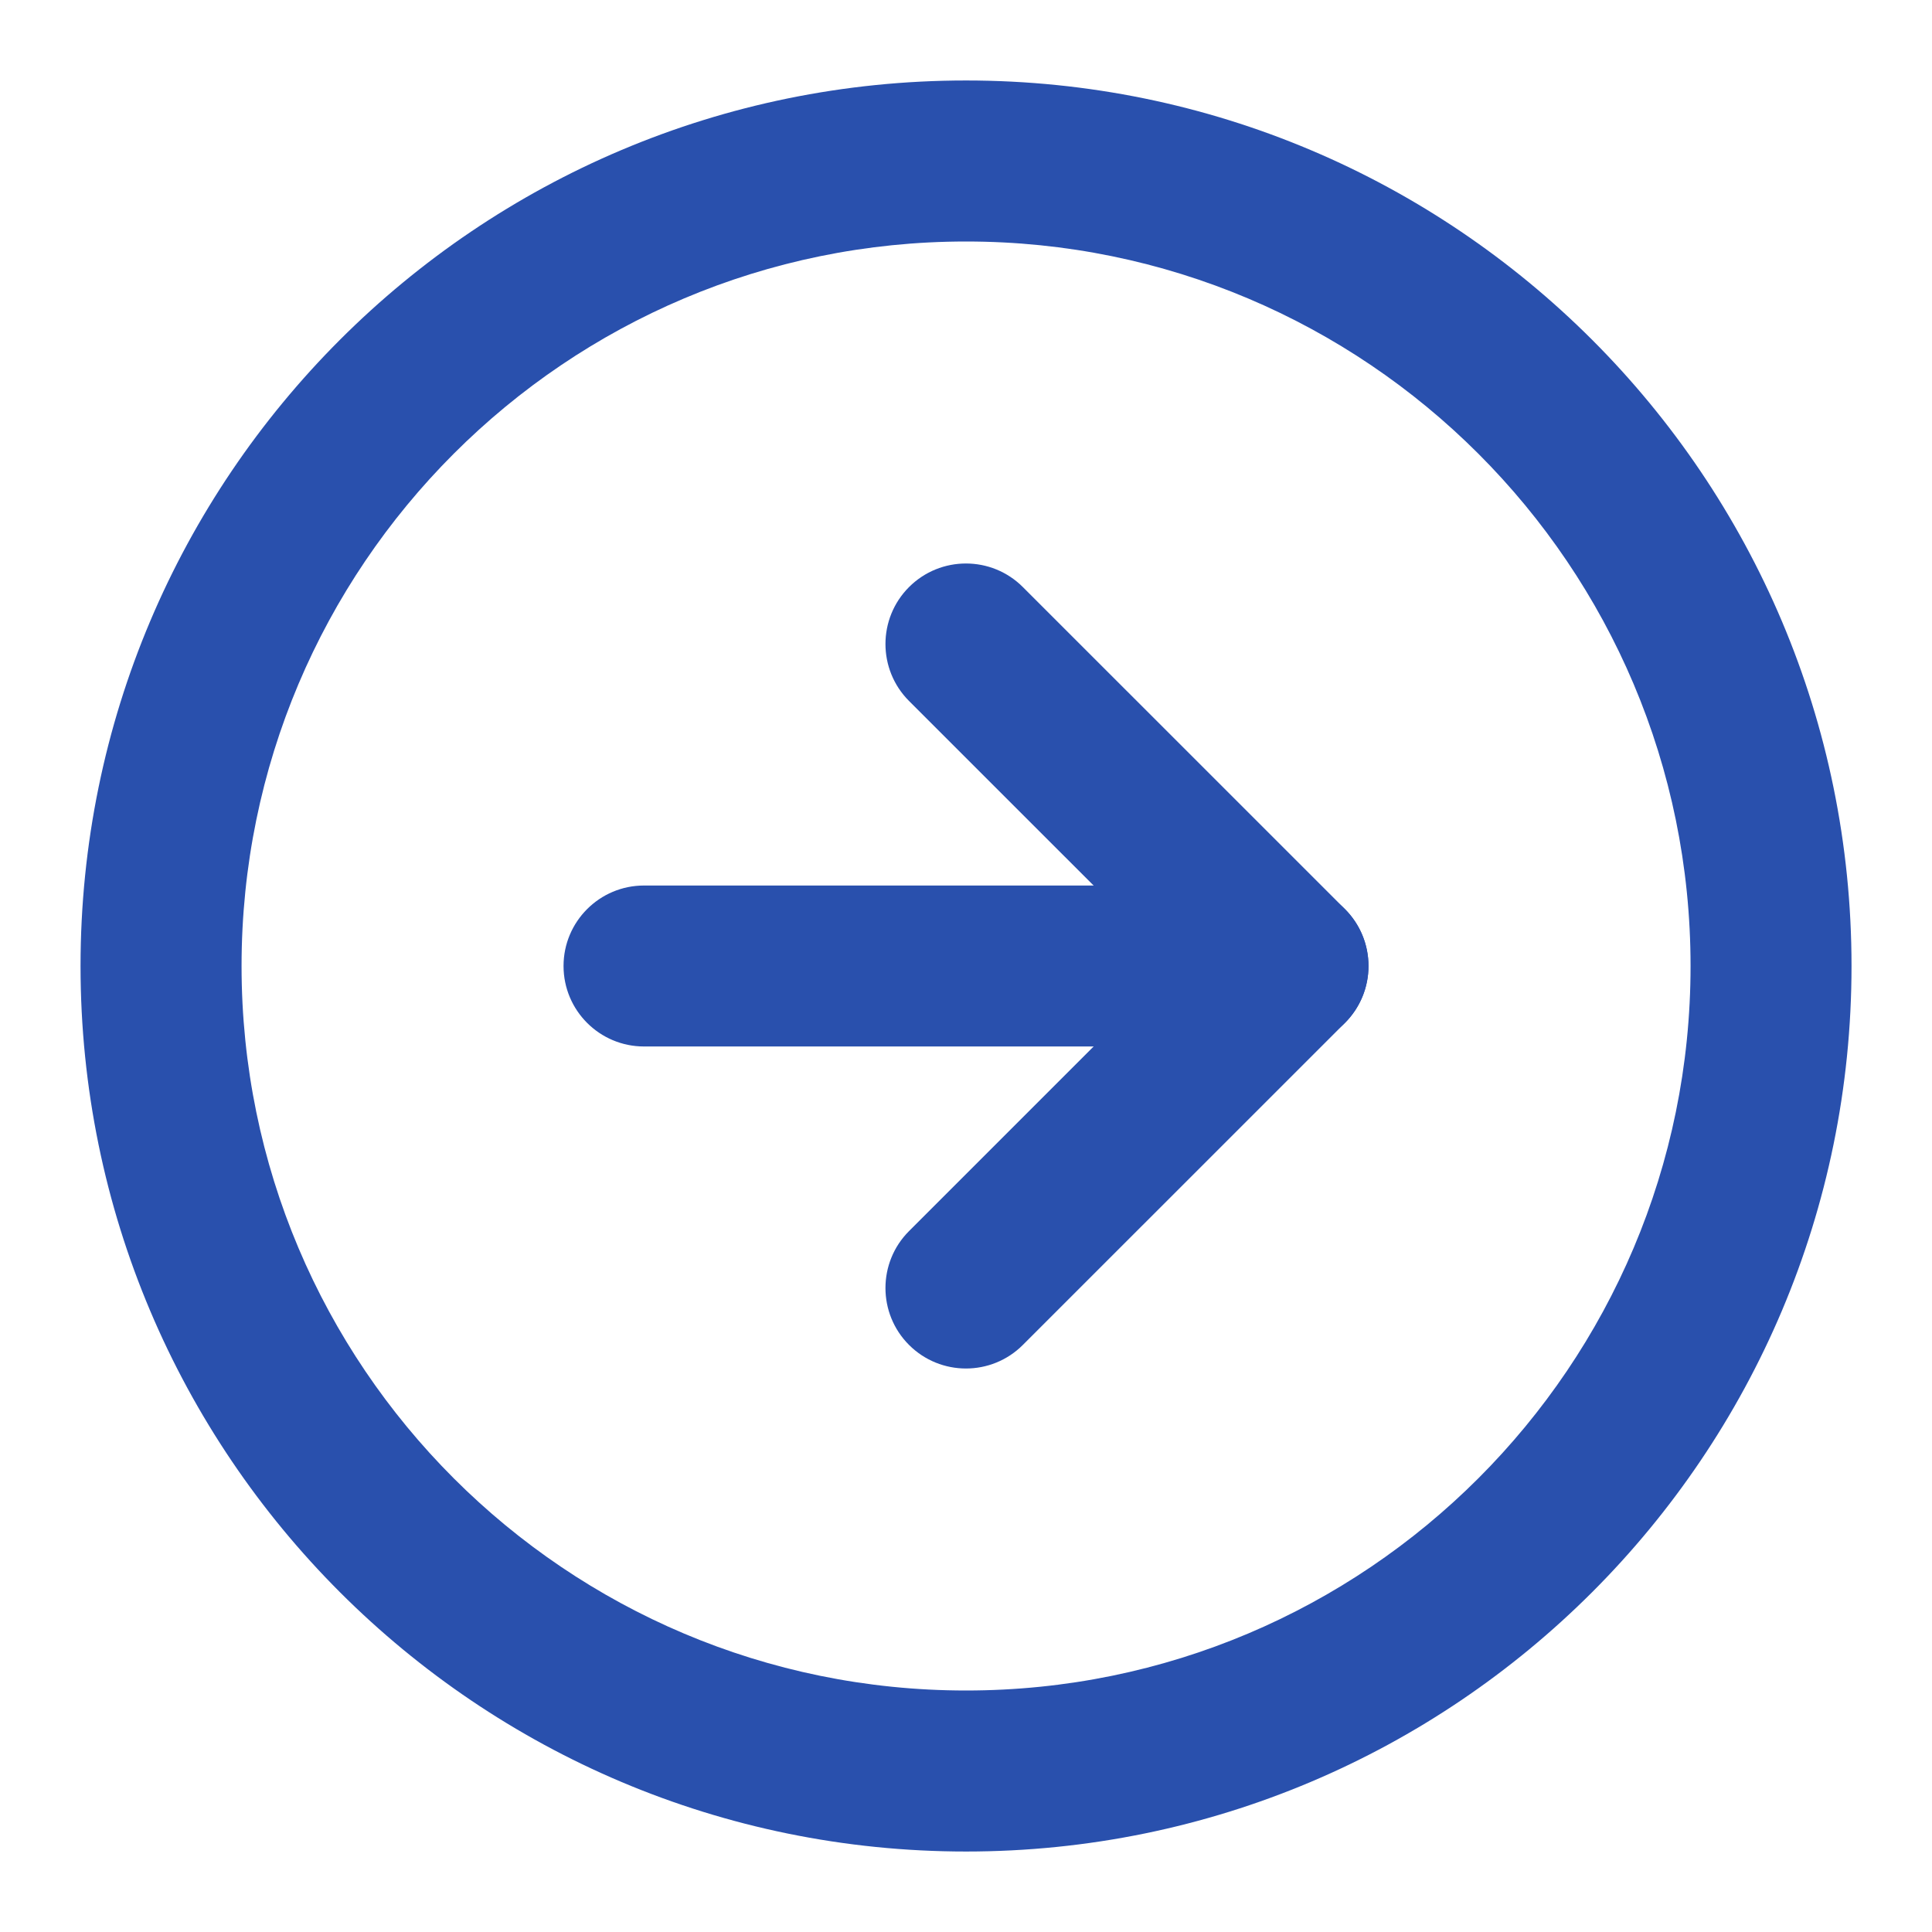
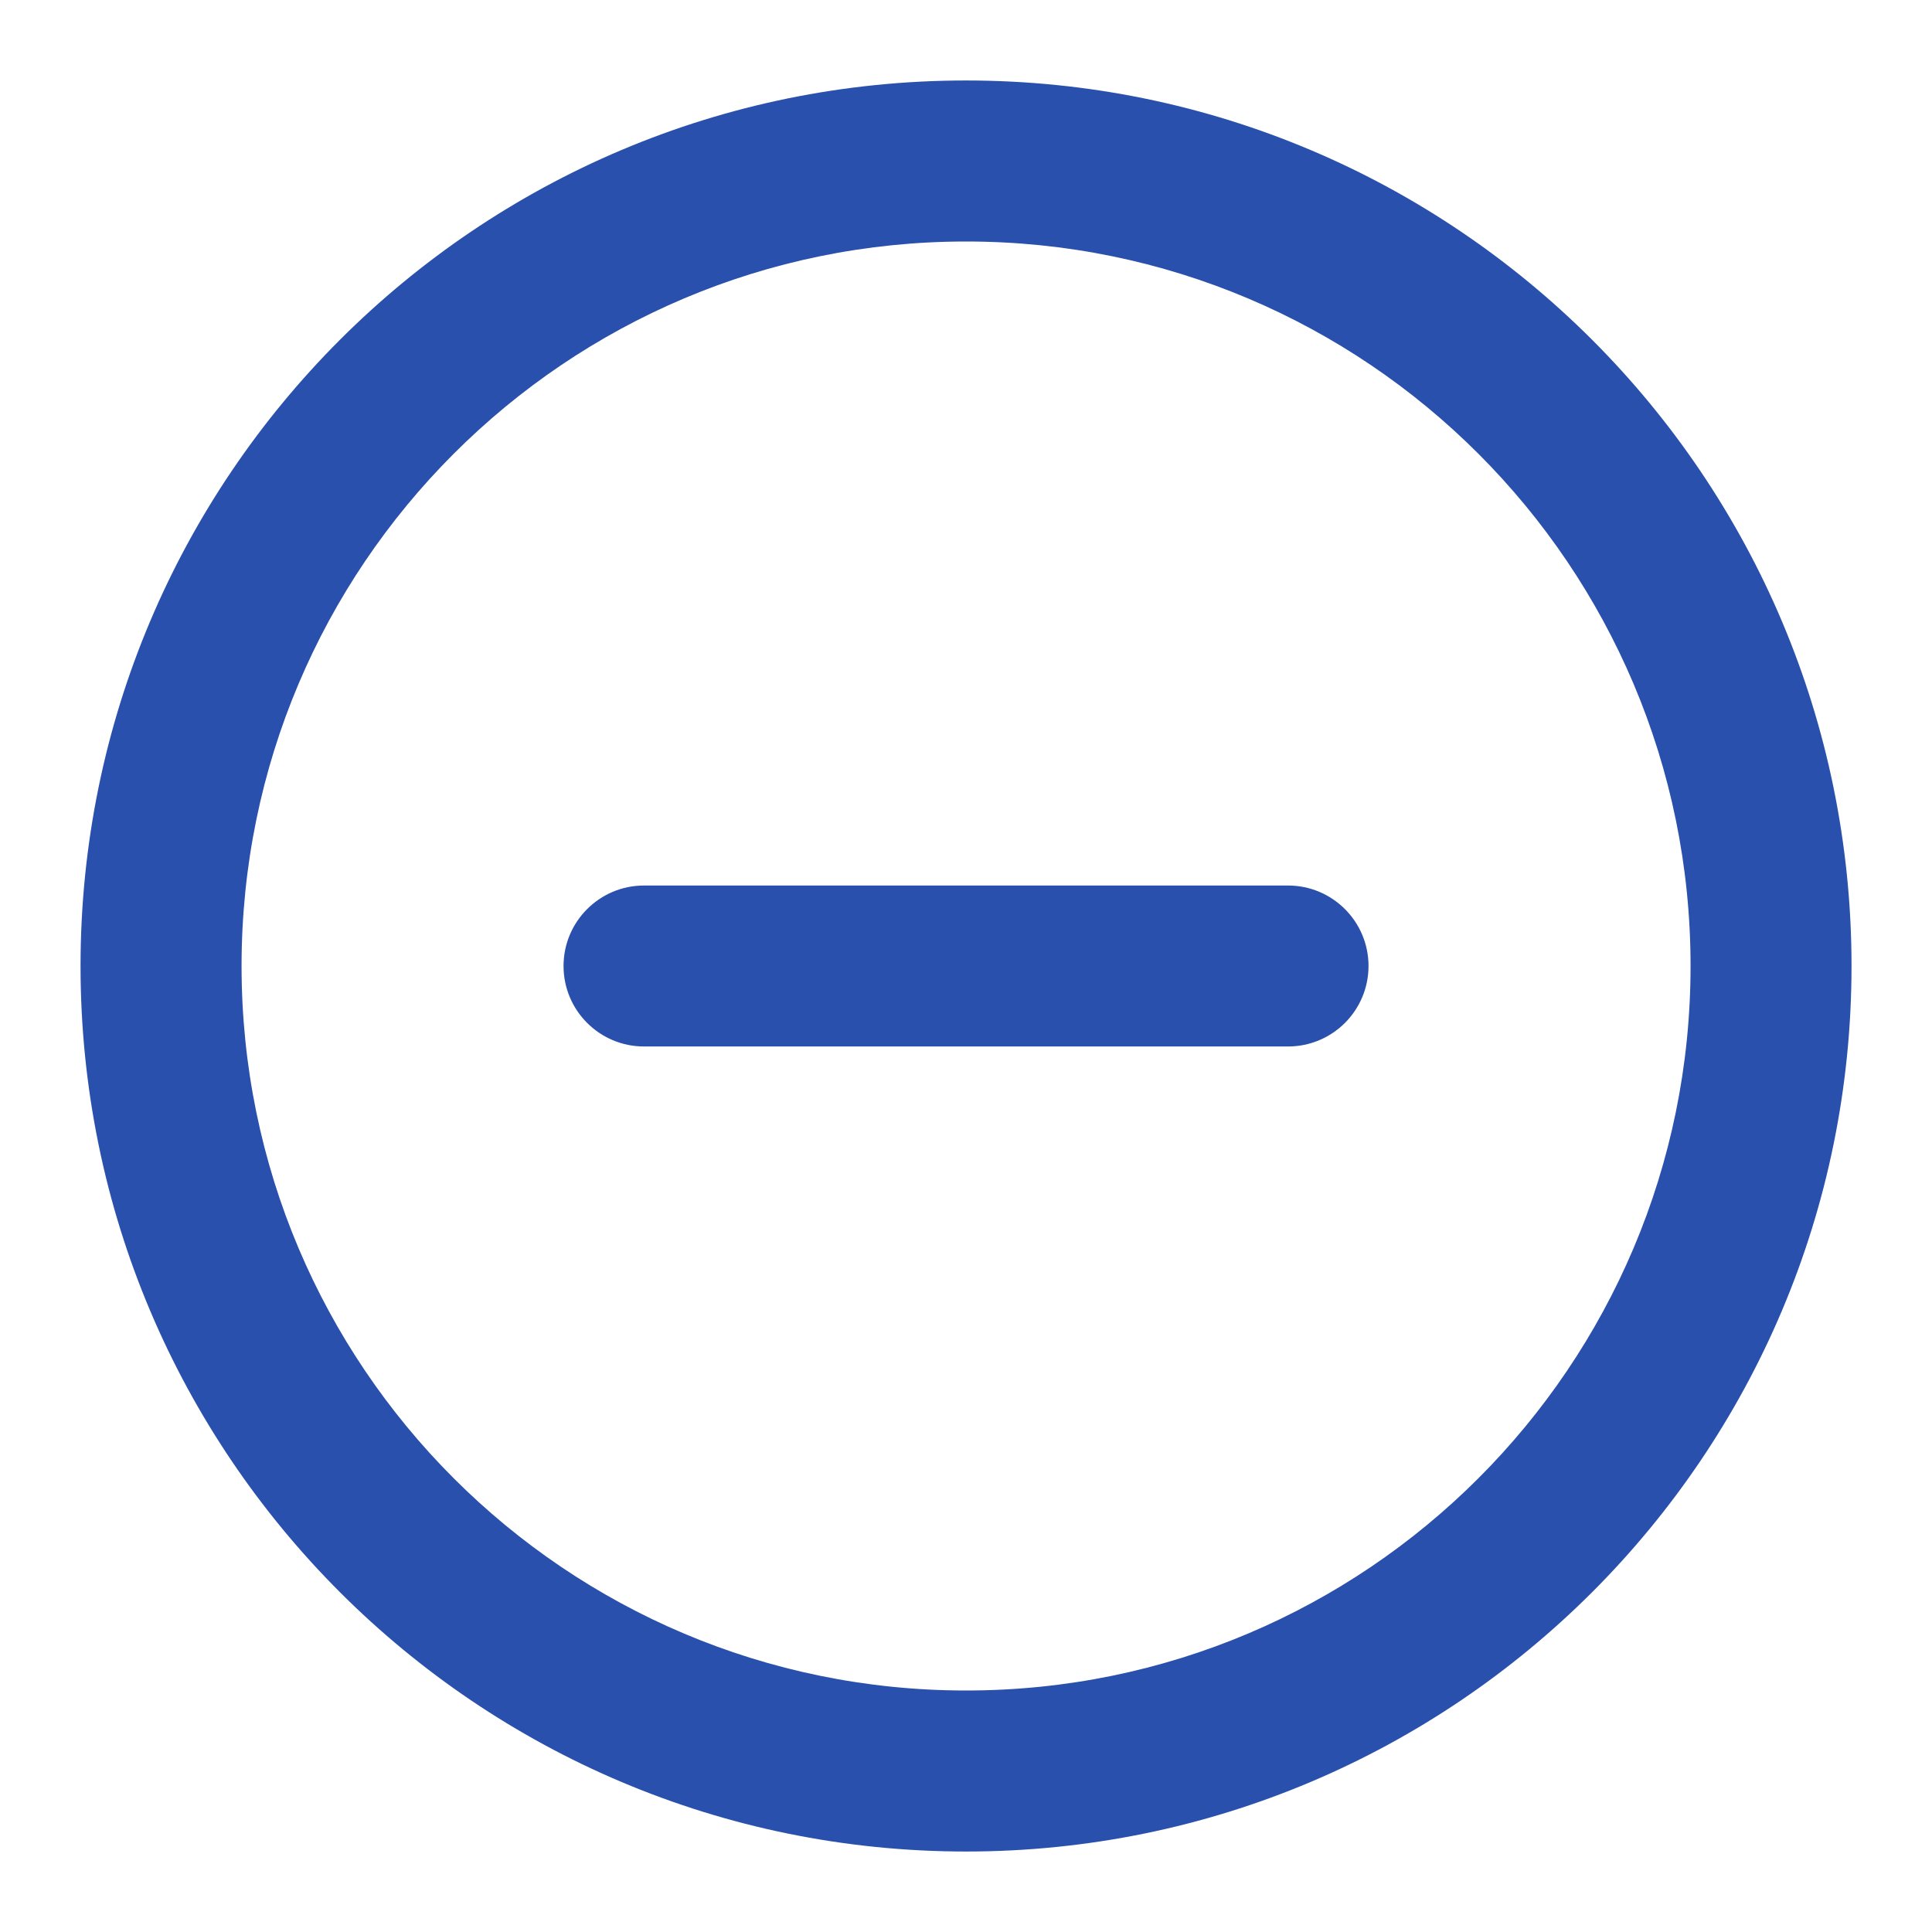
<svg xmlns="http://www.w3.org/2000/svg" width="32" height="32" viewBox="0 0 32 32" fill="none">
  <path fill-rule="evenodd" clip-rule="evenodd" d="M16.001 4C9.373 4 4.001 9.373 4.001 16C4.001 22.628 9.373 28 16.001 28C22.628 28 28.001 22.628 28.001 16C28.001 9.373 22.628 4 16.001 4ZM1.334 16C1.334 7.9 7.9 1.333 16.001 1.333C24.101 1.333 30.667 7.9 30.667 16C30.667 24.1 24.101 30.667 16.001 30.667C7.9 30.667 1.334 24.1 1.334 16Z" fill="#2950AD" />
-   <path fill-rule="evenodd" clip-rule="evenodd" d="M15.056 9.724C15.577 9.203 16.422 9.203 16.942 9.724L22.276 15.057C22.796 15.578 22.796 16.422 22.276 16.943L16.942 22.276C16.422 22.797 15.577 22.797 15.056 22.276C14.536 21.756 14.536 20.911 15.056 20.391L19.447 16L15.056 11.61C14.536 11.089 14.536 10.245 15.056 9.724Z" fill="#2950AD" />
  <path fill-rule="evenodd" clip-rule="evenodd" d="M9.334 16C9.334 15.264 9.931 14.667 10.667 14.667H21.334C22.07 14.667 22.667 15.264 22.667 16C22.667 16.736 22.07 17.333 21.334 17.333H10.667C9.931 17.333 9.334 16.736 9.334 16Z" fill="#2950AD" />
</svg>